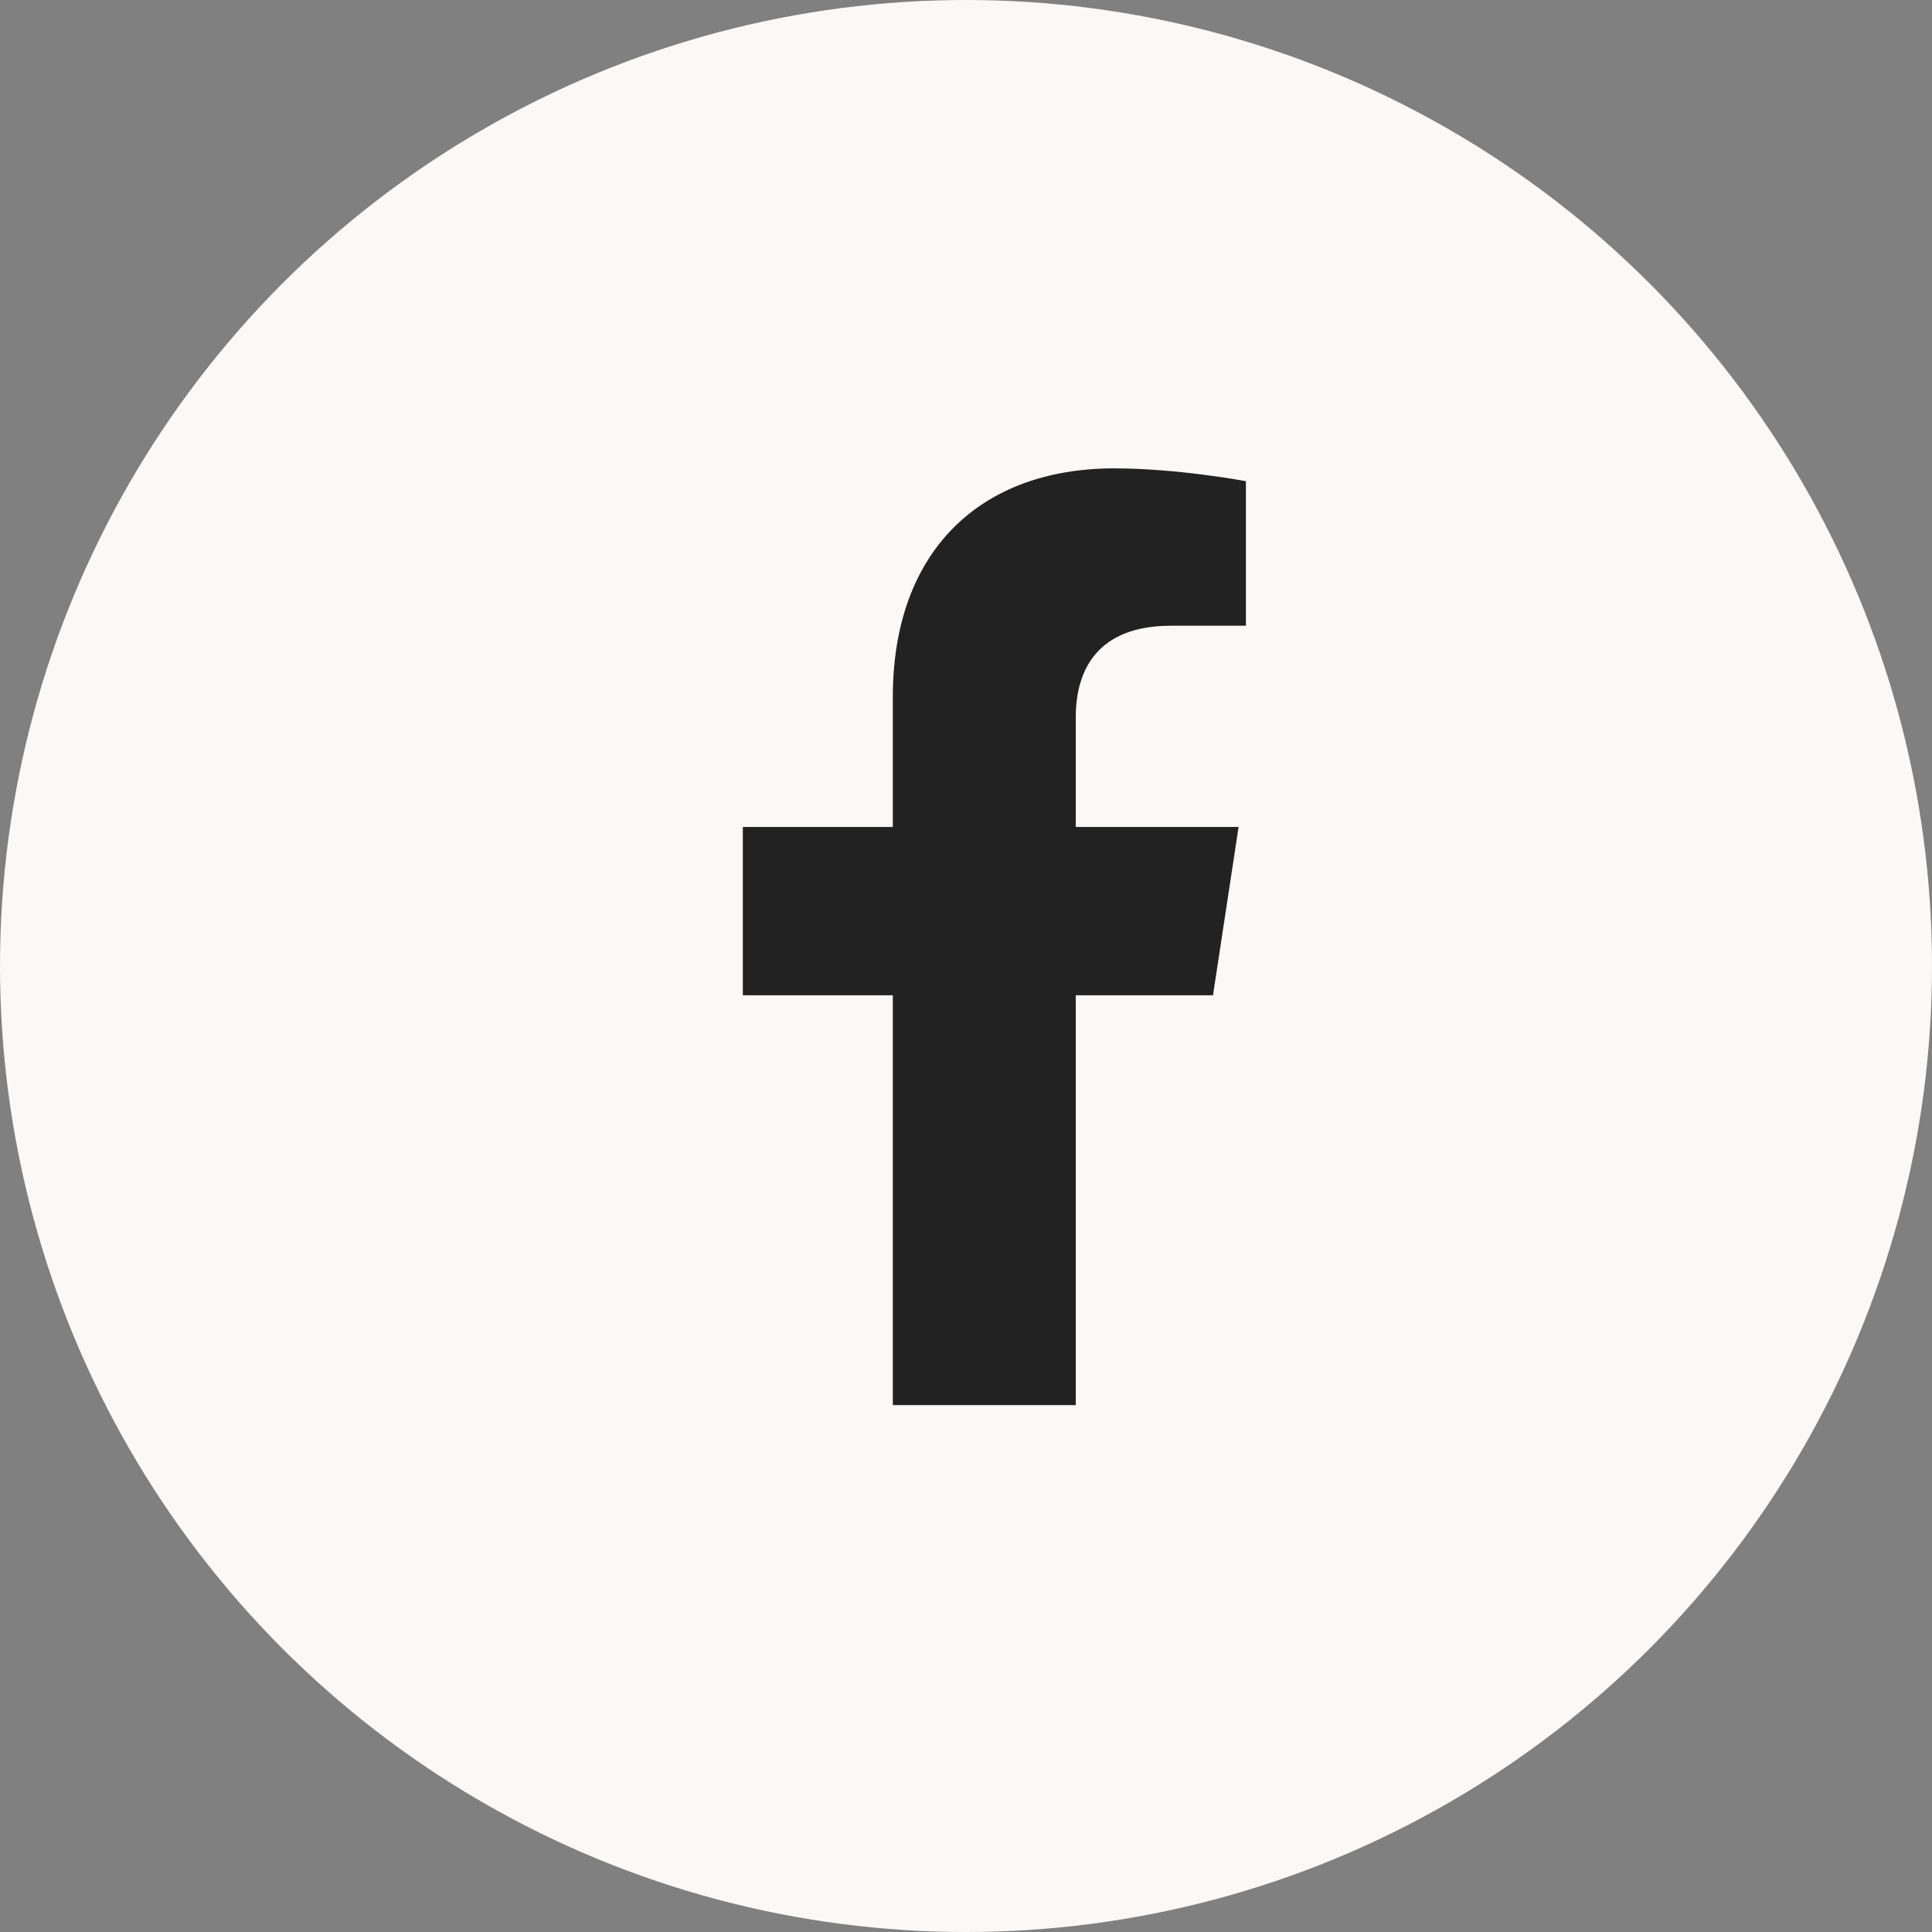
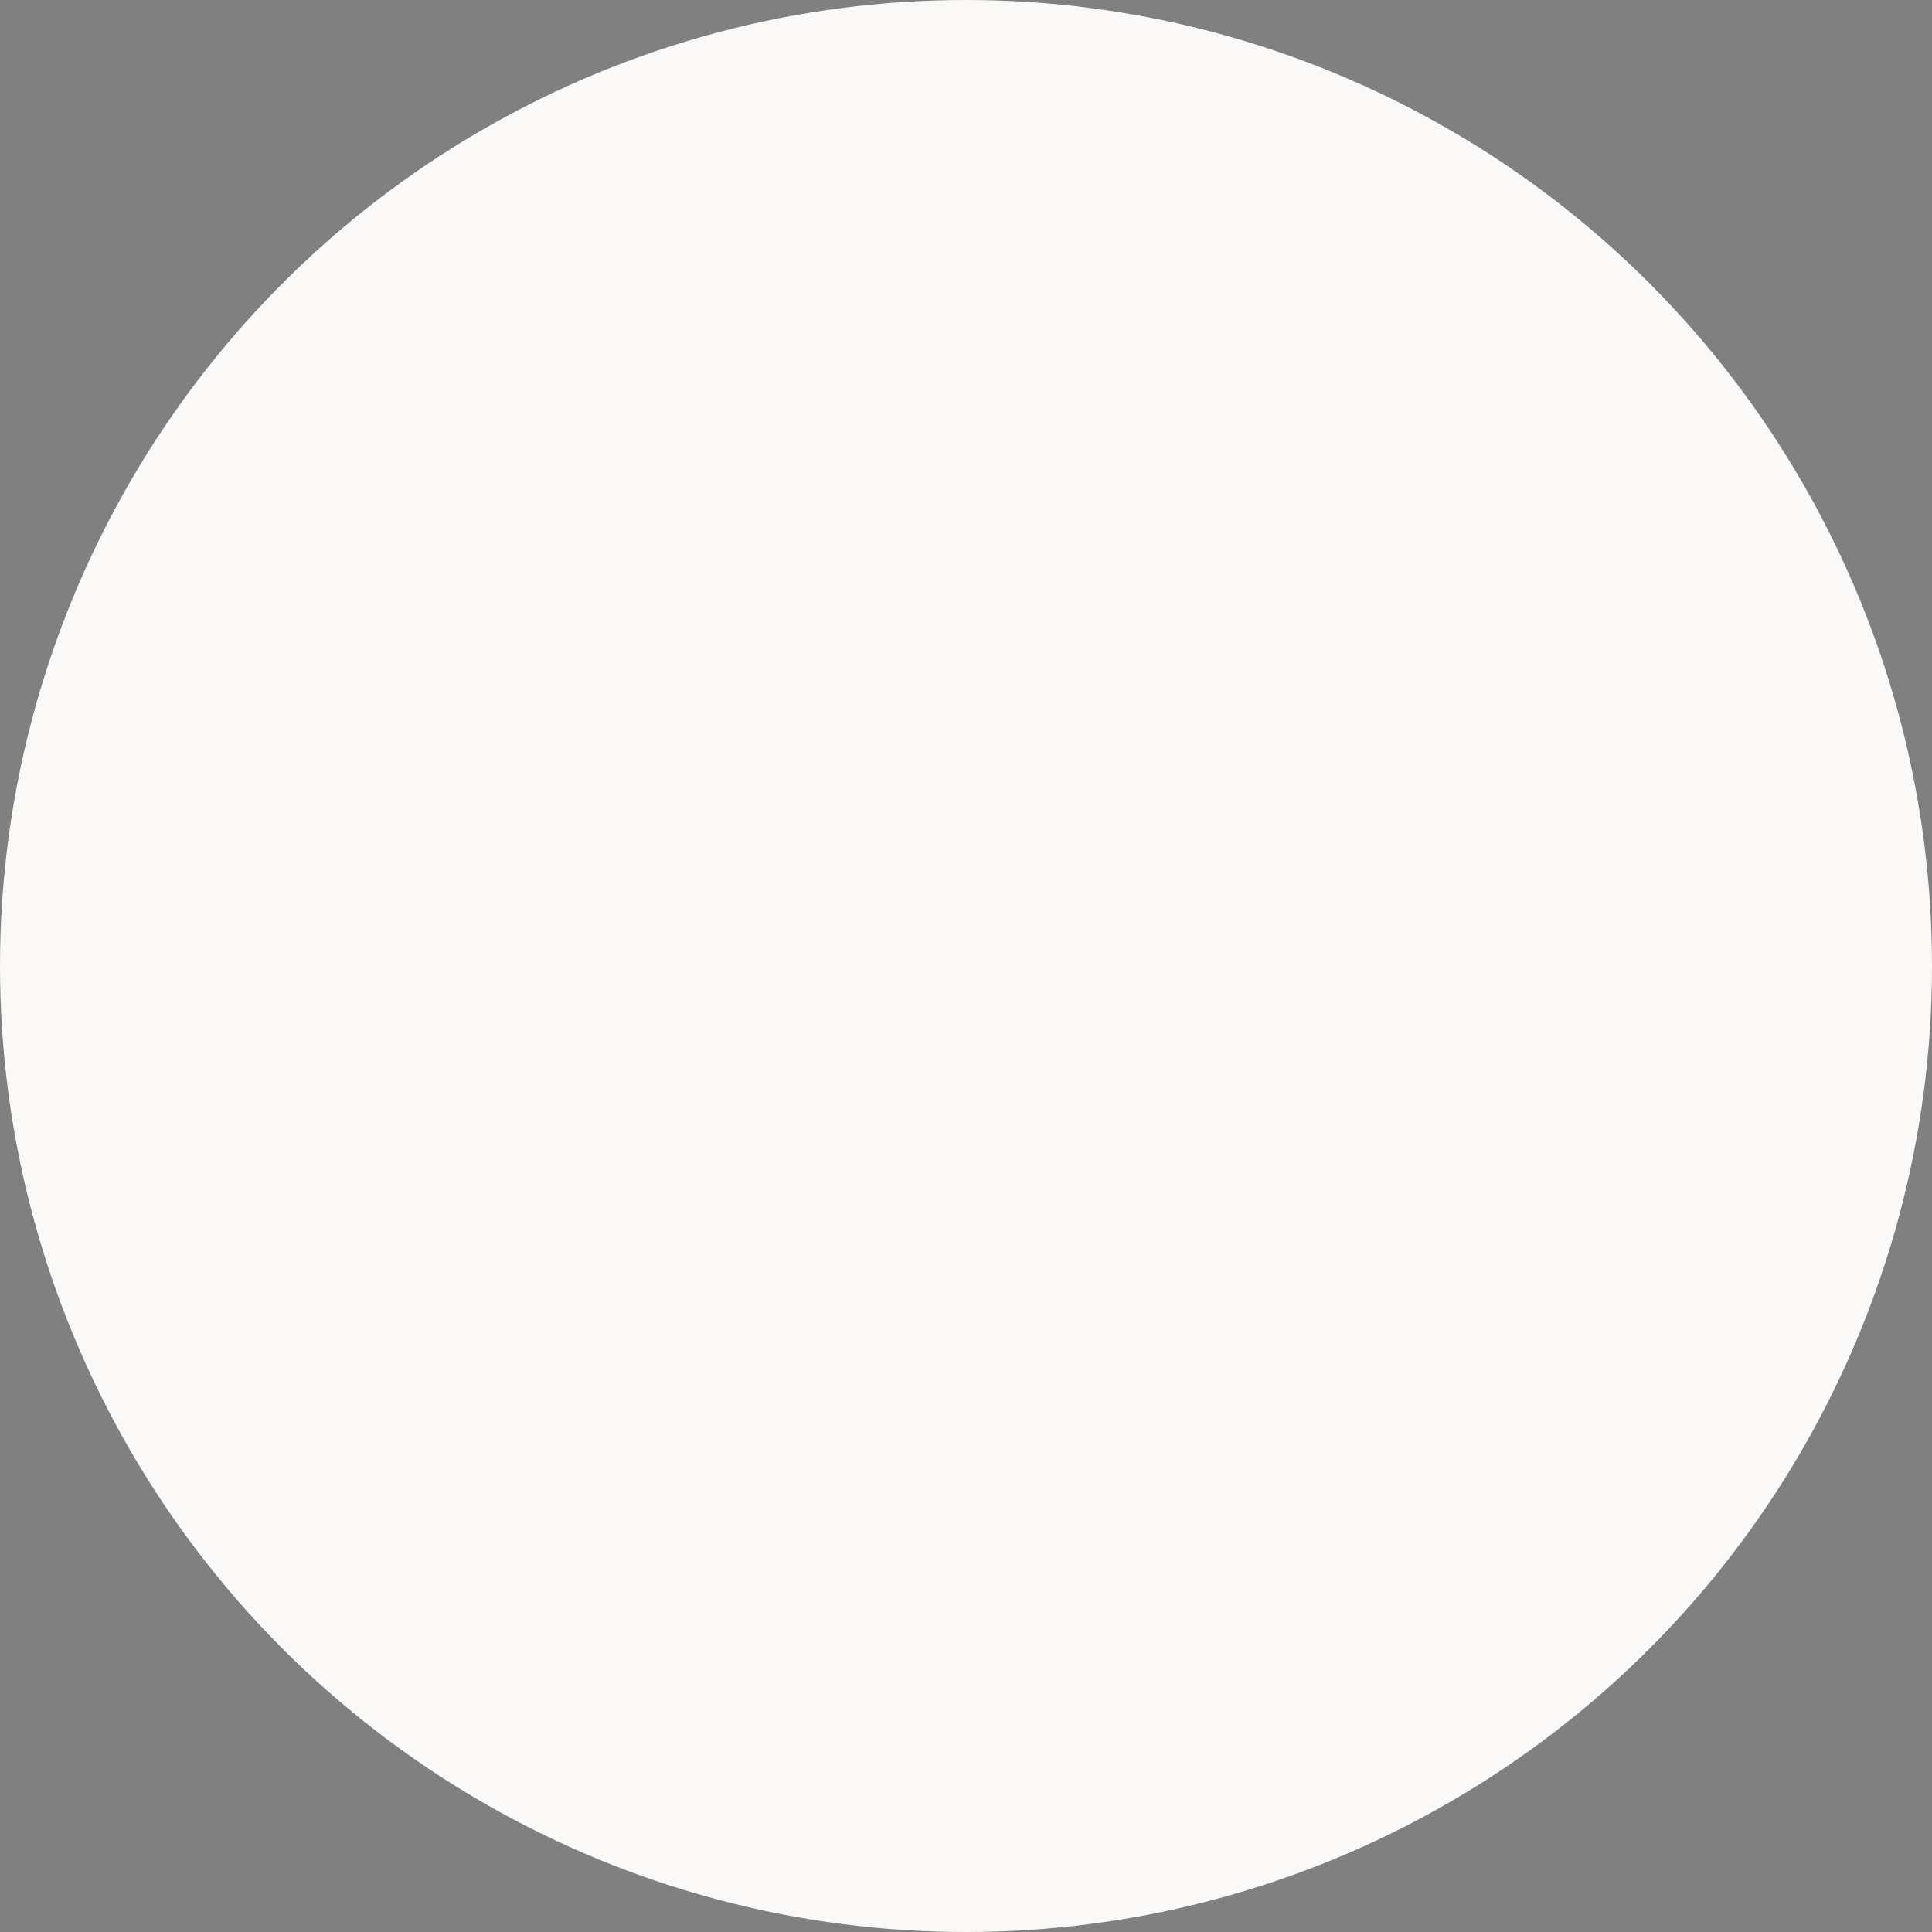
<svg xmlns="http://www.w3.org/2000/svg" width="33" height="33" viewBox="0 0 33 33" fill="none">
  <rect x="0" y="0" width="33" height="33" fill="#808080" stroke="none" />
  <circle cx="16.5" cy="16.5" r="16.5" fill="#FAF9F7" />
-   <path d="M20.719 17L21.156 14.125H18.375V12.25C18.375 11.438 18.75 10.688 20 10.688H21.281V8.219C21.281 8.219 20.125 8 19.031 8C16.75 8 15.25 9.406 15.25 11.906V14.125H12.688V17H15.25V24H18.375V17H20.719Z" fill="#222222" />
</svg>